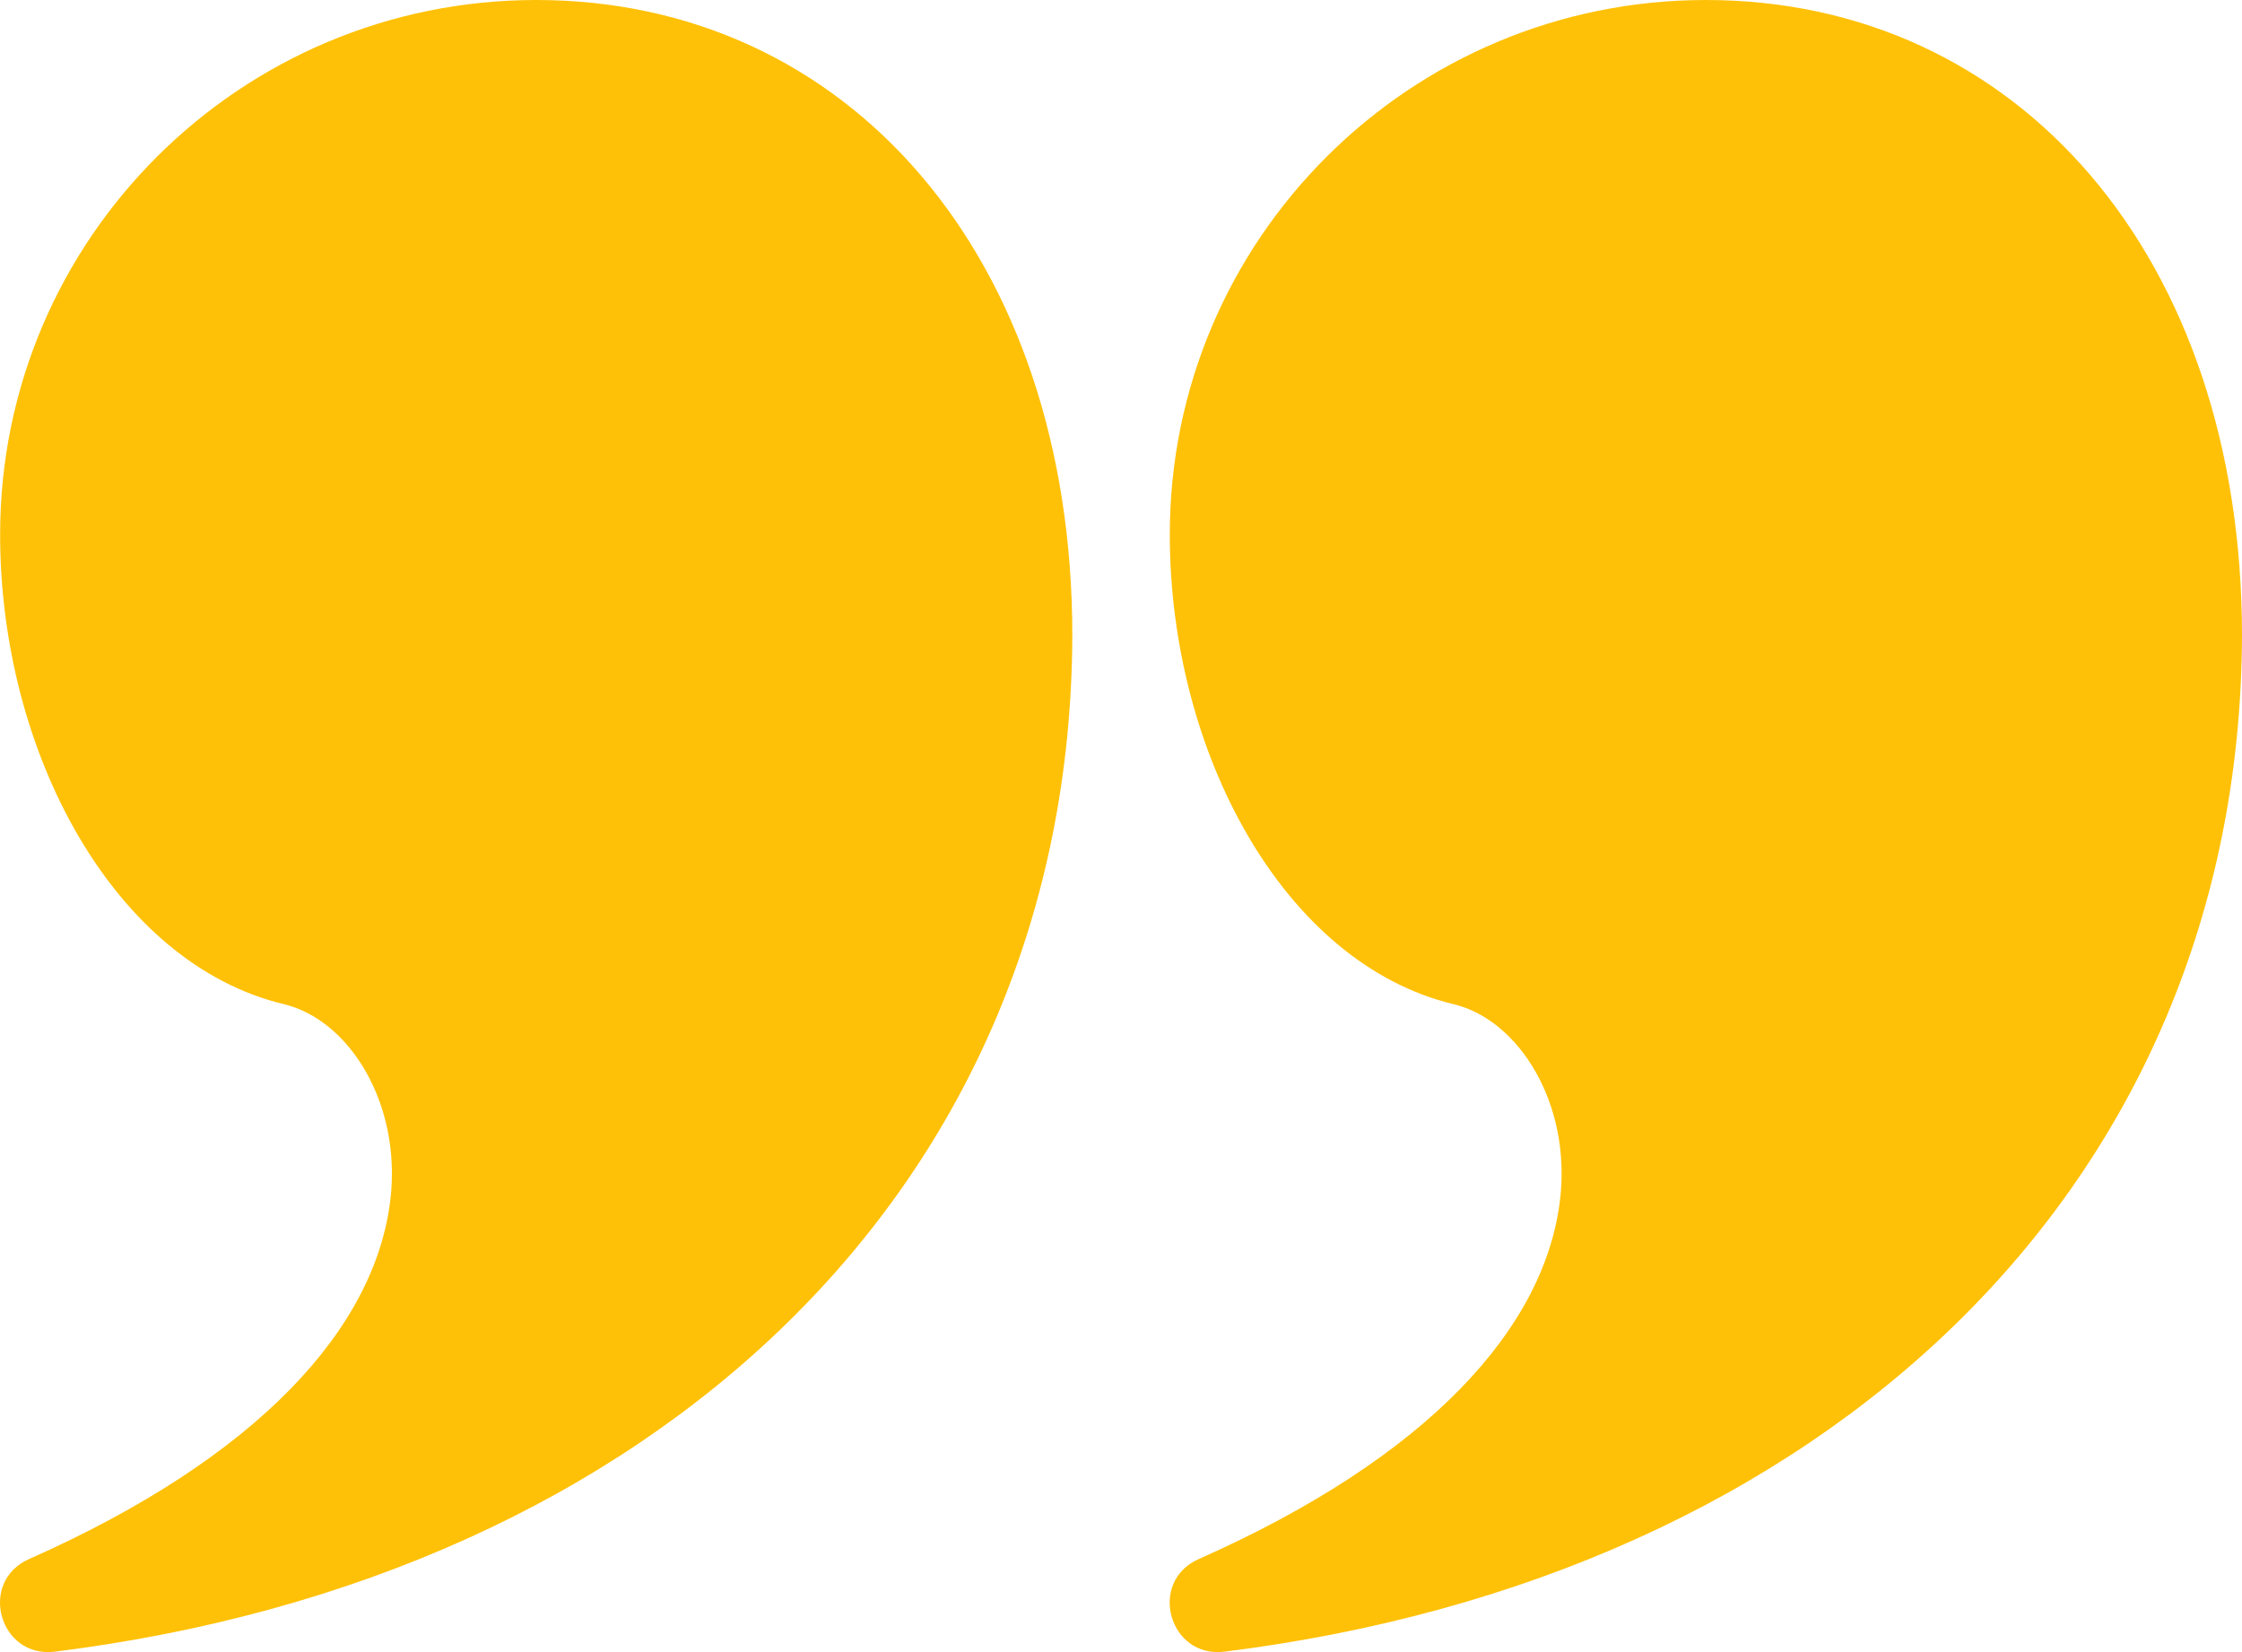
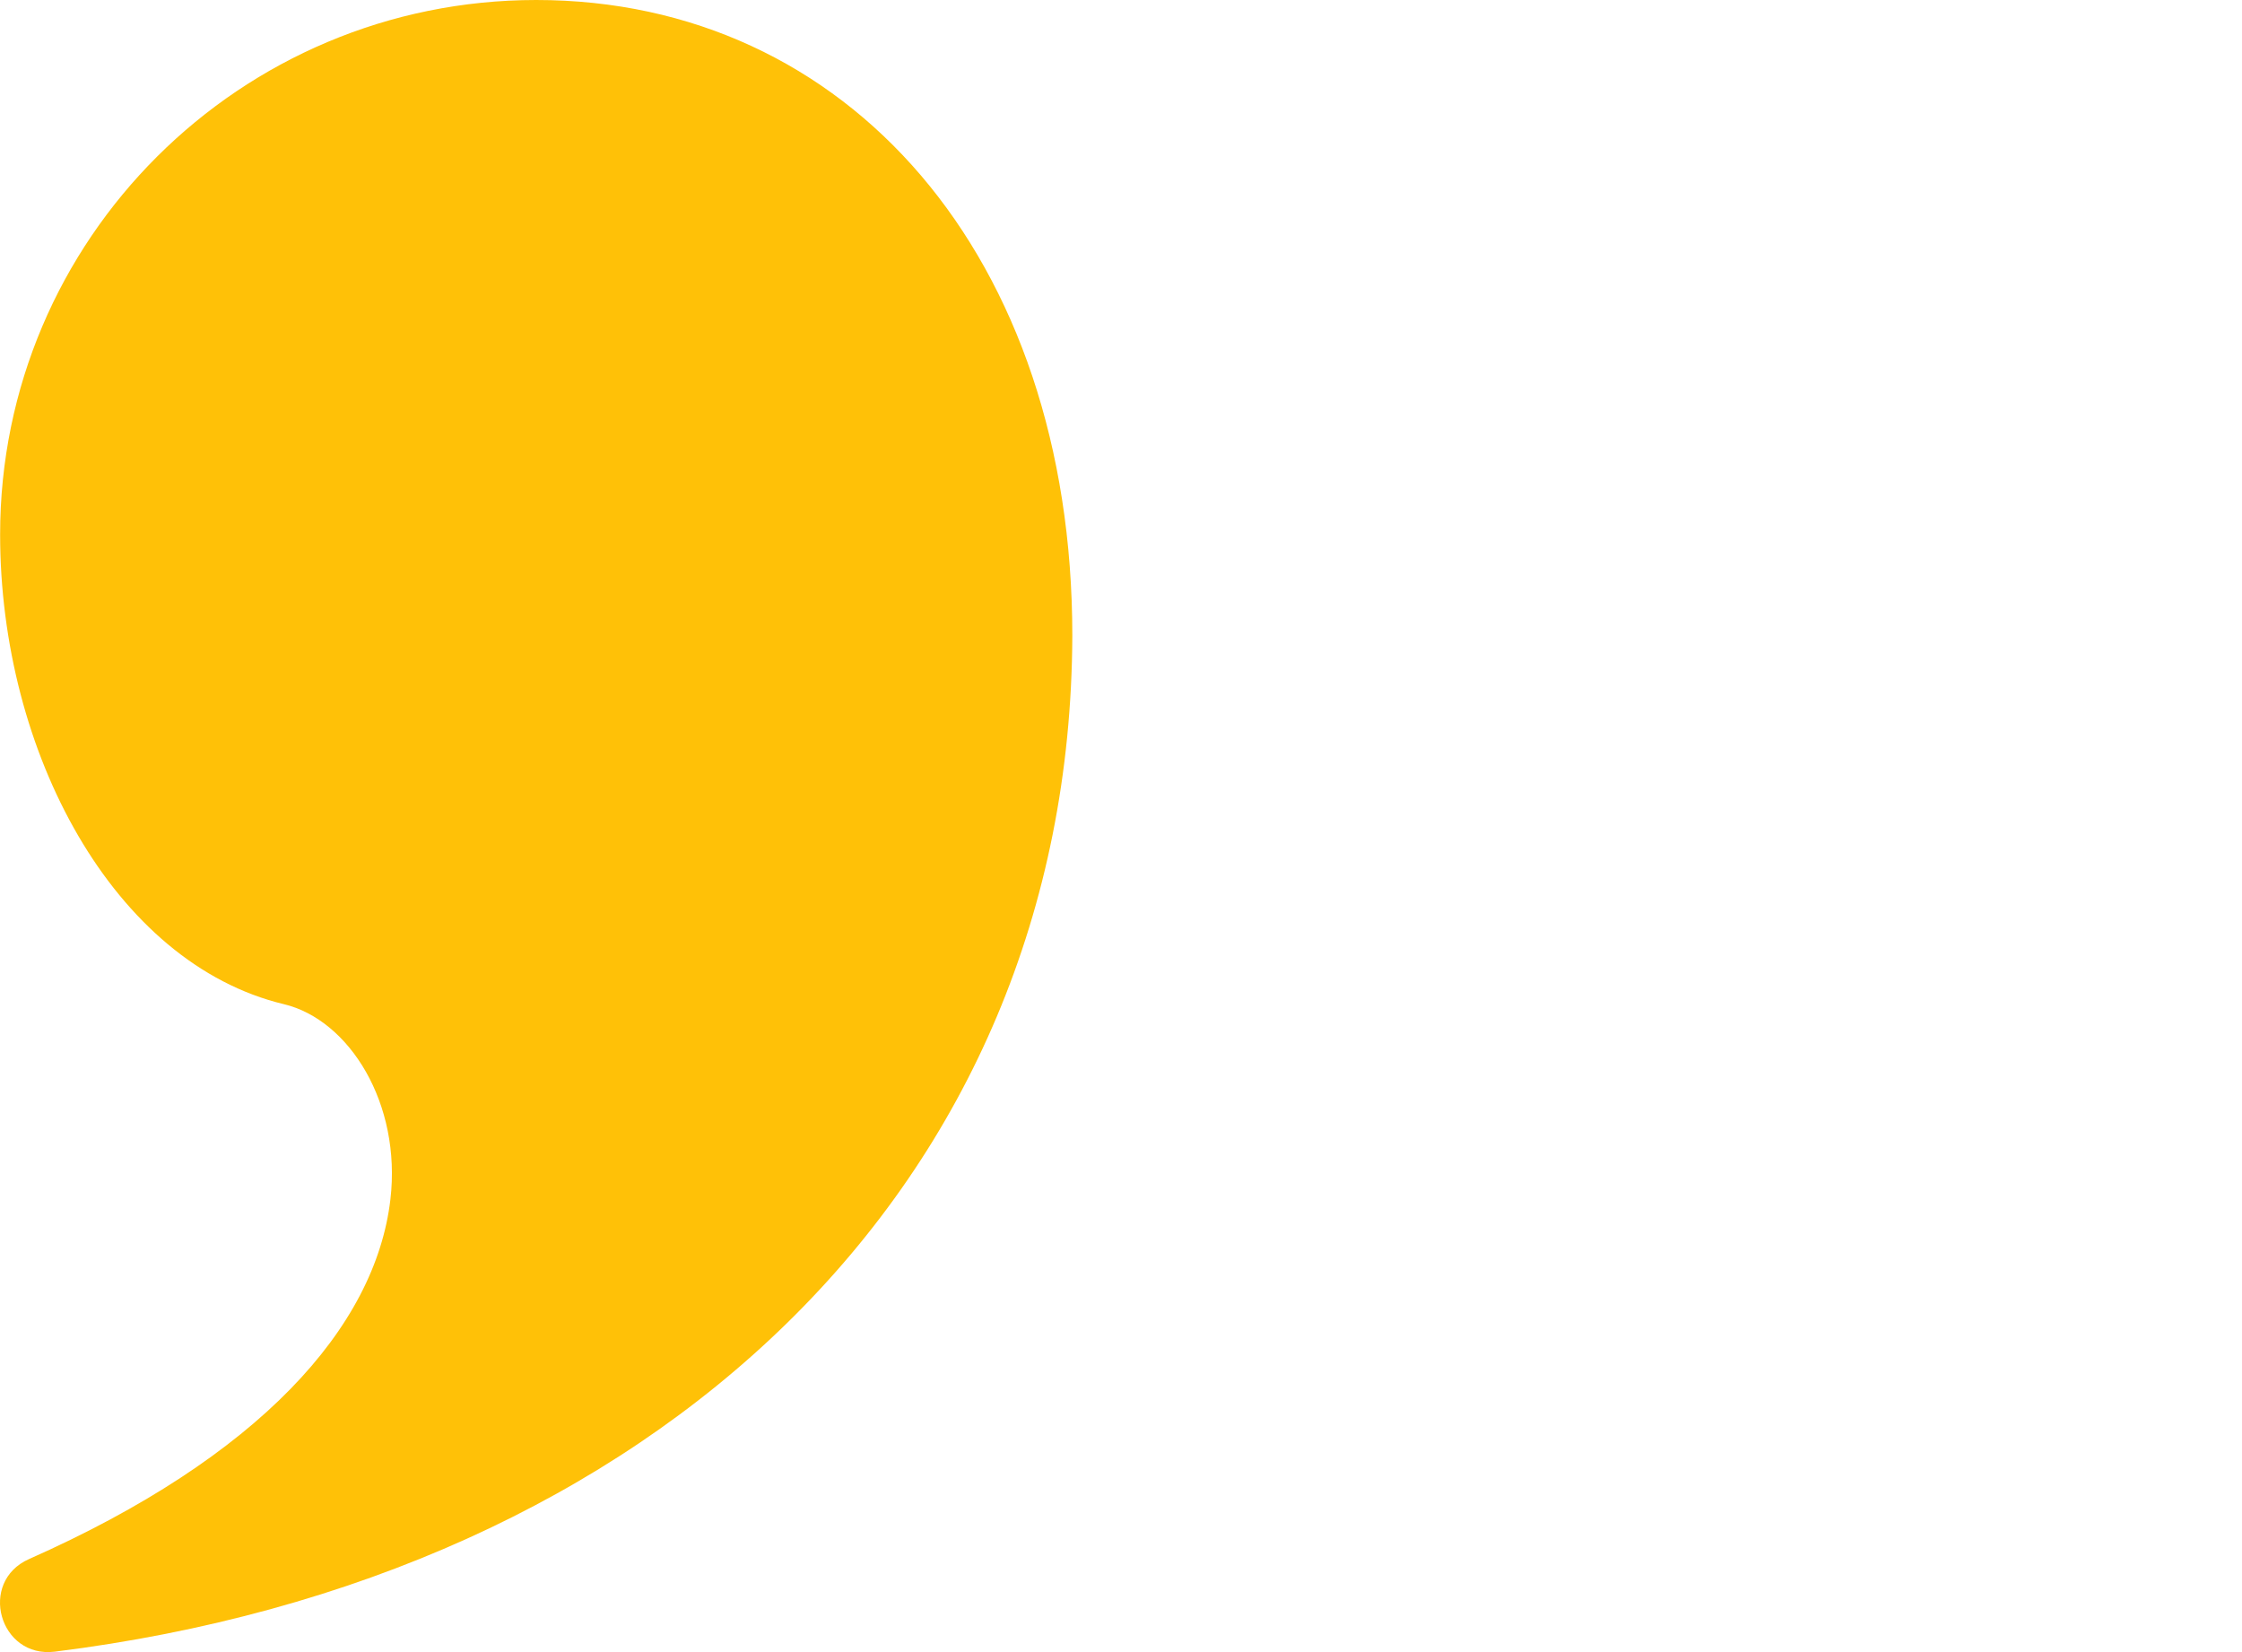
<svg xmlns="http://www.w3.org/2000/svg" width="76" height="56" viewBox="0 0 76 56" fill="none">
  <path d="M18.177 0C28.732 0 36.35 8.686 36.35 21.548C36.282 40.235 22.191 53.448 1.862 55.985C-0.024 56.22 -0.752 53.616 0.985 52.846C8.786 49.388 12.725 45 13.234 40.657C13.614 37.412 11.845 34.57 9.623 34.038C3.863 32.658 0.004 25.507 0.004 18.117C0.004 8.111 8.141 0 18.177 0Z" fill="#FFC107" />
-   <path d="M57.827 0C68.382 0 76 8.686 76 21.548C75.932 40.235 61.841 53.448 41.512 55.985C39.626 56.22 38.898 53.616 40.635 52.846C48.436 49.388 52.375 45 52.884 40.657C53.264 37.412 51.495 34.57 49.273 34.038C43.514 32.658 39.654 25.507 39.654 18.117C39.654 8.111 47.791 0 57.827 0Z" fill="#FFC107" />
</svg>